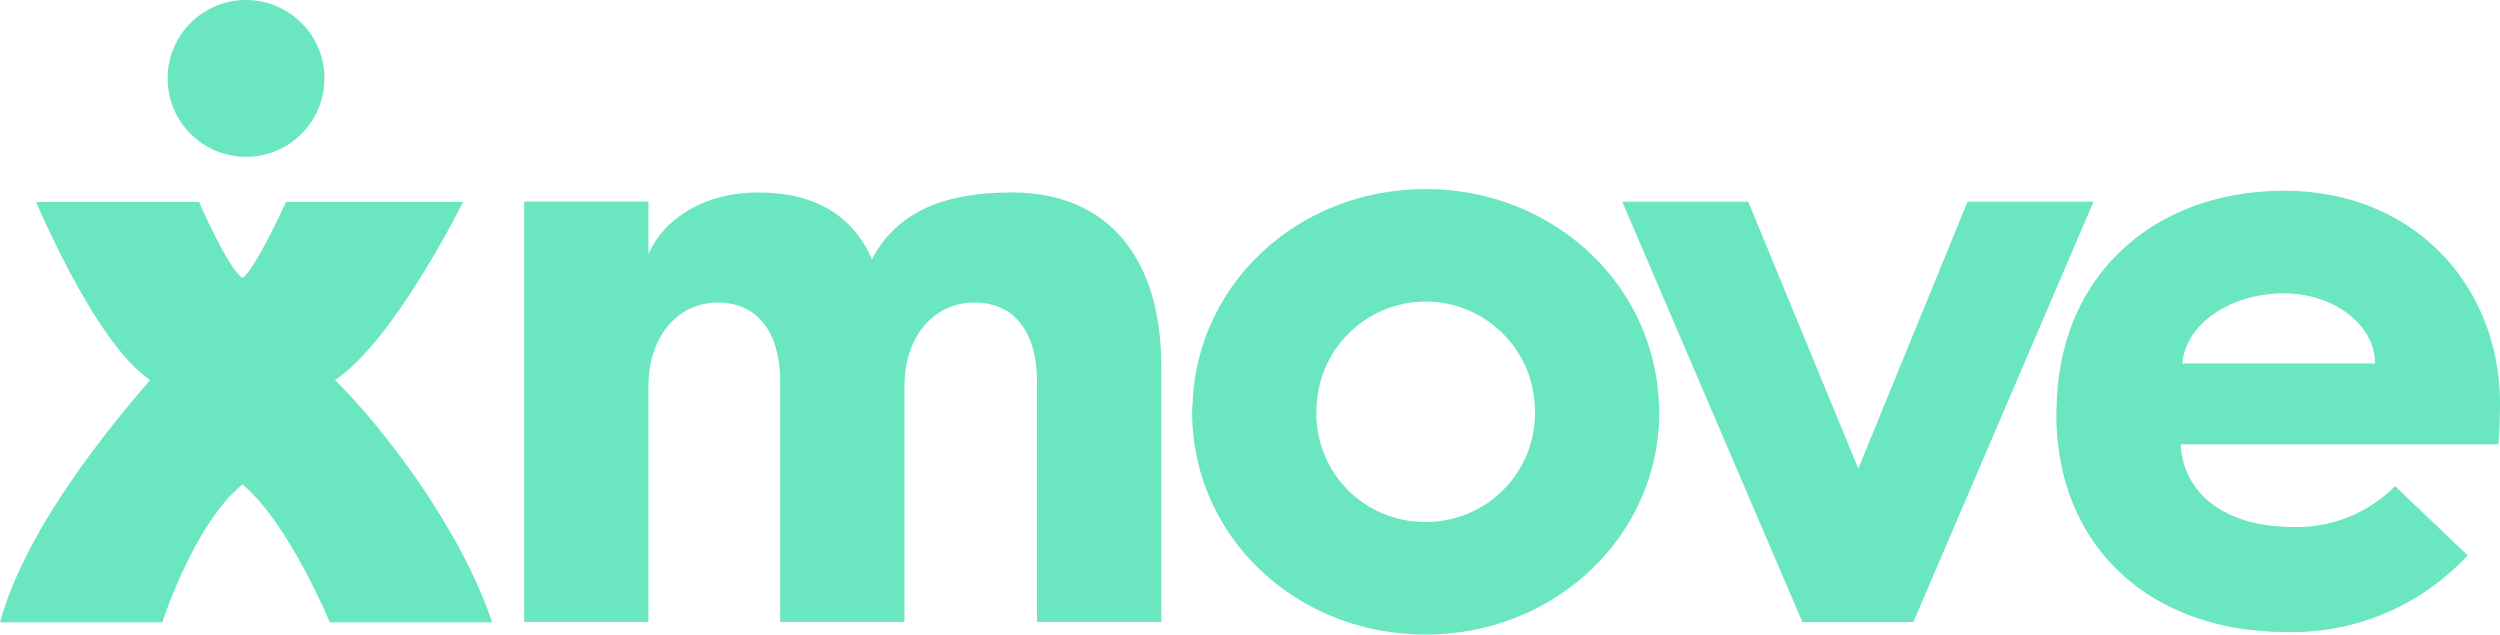
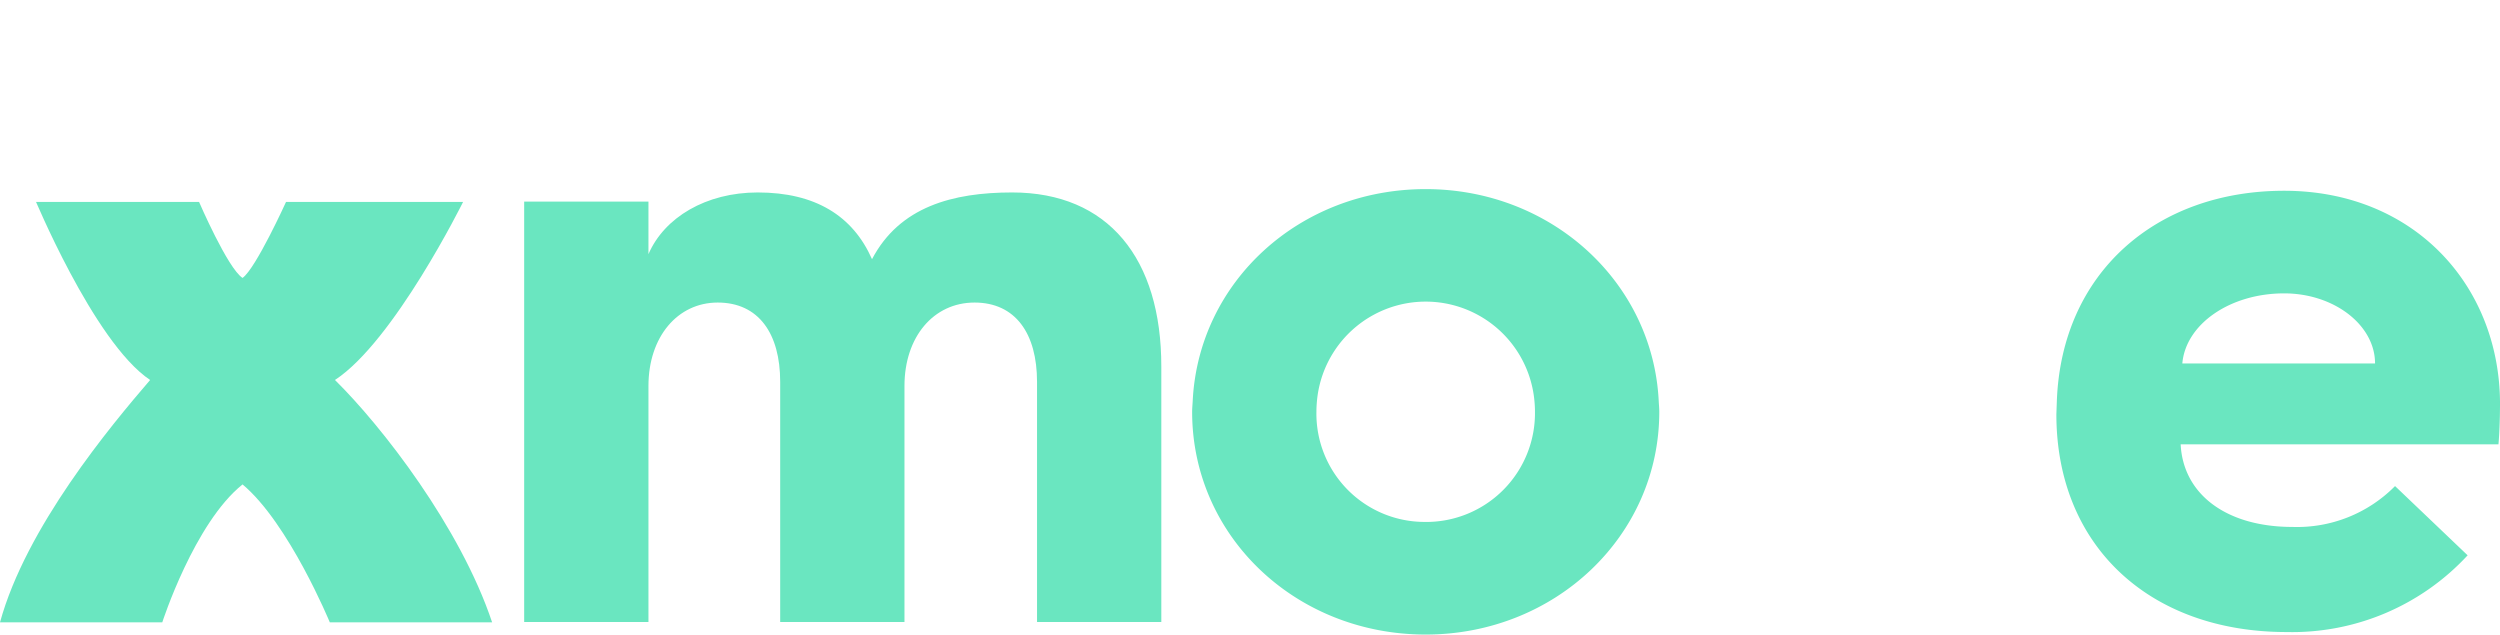
<svg xmlns="http://www.w3.org/2000/svg" id="Group_1" data-name="Group 1" width="160" height="40.612" viewBox="0 0 160 40.612">
  <path id="Path_1" data-name="Path 1" d="M539.016,300.007c-.1-7.48-5.568-13.454-13.817-13.454-8.168,0-14.24,5.232-14.545,13.454-.008.215-.03.854-.03.854,0,8.435,5.979,13.934,14.735,13.934a15.293,15.293,0,0,0,11.585-4.911l-4.645-4.431a8.811,8.811,0,0,1-6.567,2.615c-4.217,0-6.994-2.082-7.154-5.285h20.34C539.025,301.554,539.017,300.078,539.016,300.007ZM525.2,293.12c3.2,0,5.819,2.029,5.819,4.484H518.685C518.9,295.095,521.728,293.12,525.2,293.12Z" transform="translate(-379.016 -274.344)" fill="#6ae6c0" />
  <path id="Path_2" data-name="Path 2" d="M323.712,286.793c-3.791,0-7.207.907-8.969,4.271-1.227-2.776-3.63-4.271-7.314-4.271-3.31,0-5.979,1.6-6.994,3.95v-3.363h-7.954v26.906h7.954V299.178c0-3.15,1.869-5.339,4.431-5.339,2.616,0,4,1.976,4,5.072v15.375h7.954V299.178c0-3.15,1.868-5.339,4.484-5.339s4,1.976,4,5.072v15.375h7.954V297.95C333.268,291.01,329.852,286.793,323.712,286.793Z" transform="translate(-258.934 -274.476)" fill="#6ae6c0" />
  <path id="Path_3" data-name="Path 3" d="M402.538,286.315c-8.082,0-14.537,5.939-14.911,13.56-.012.232-.036.459-.036.694,0,7.954,6.62,14.254,14.948,14.254,8.275,0,14.949-6.3,14.949-14.254,0-.235-.025-.463-.036-.694C417.072,292.254,410.569,286.315,402.538,286.315Zm0,21.3a6.929,6.929,0,0,1-6.993-7.048c0-.234.013-.466.034-.694a6.988,6.988,0,0,1,13.919,0c.022.229.034.46.034.694A6.963,6.963,0,0,1,402.538,307.617Z" transform="translate(-311.294 -274.212)" fill="#6ae6c0" />
-   <path id="Path_4" data-name="Path 4" d="M470.912,288.107l-6.994,17.084-7.047-17.084h-8.061l11.531,26.906h7.1l11.531-26.906Z" transform="translate(-344.987 -275.202)" fill="#6ae6c0" />
-   <circle id="Ellipse_1" data-name="Ellipse 1" cx="5.019" cy="5.019" r="5.019" transform="translate(10.727)" fill="#6ae6c0" />
  <path id="Path_5" data-name="Path 5" d="M239.341,299.5c3.778-2.466,8.2-11.394,8.2-11.394H236.209s-1.932,4.259-2.782,4.863c-.951-.617-2.782-4.863-2.782-4.863H220.207c-.259-.679,3.646,8.957,7.305,11.394l.008-.012-.008.012c-2.54,2.951-7.944,9.434-9.608,15.512h10.385s2.051-6.36,5.138-8.828c2.965,2.479,5.585,8.828,5.585,8.828H249.4C247.371,308.936,242.352,302.464,239.341,299.5Z" transform="translate(-217.904 -275.181)" fill="#6ae6c0" />
</svg>